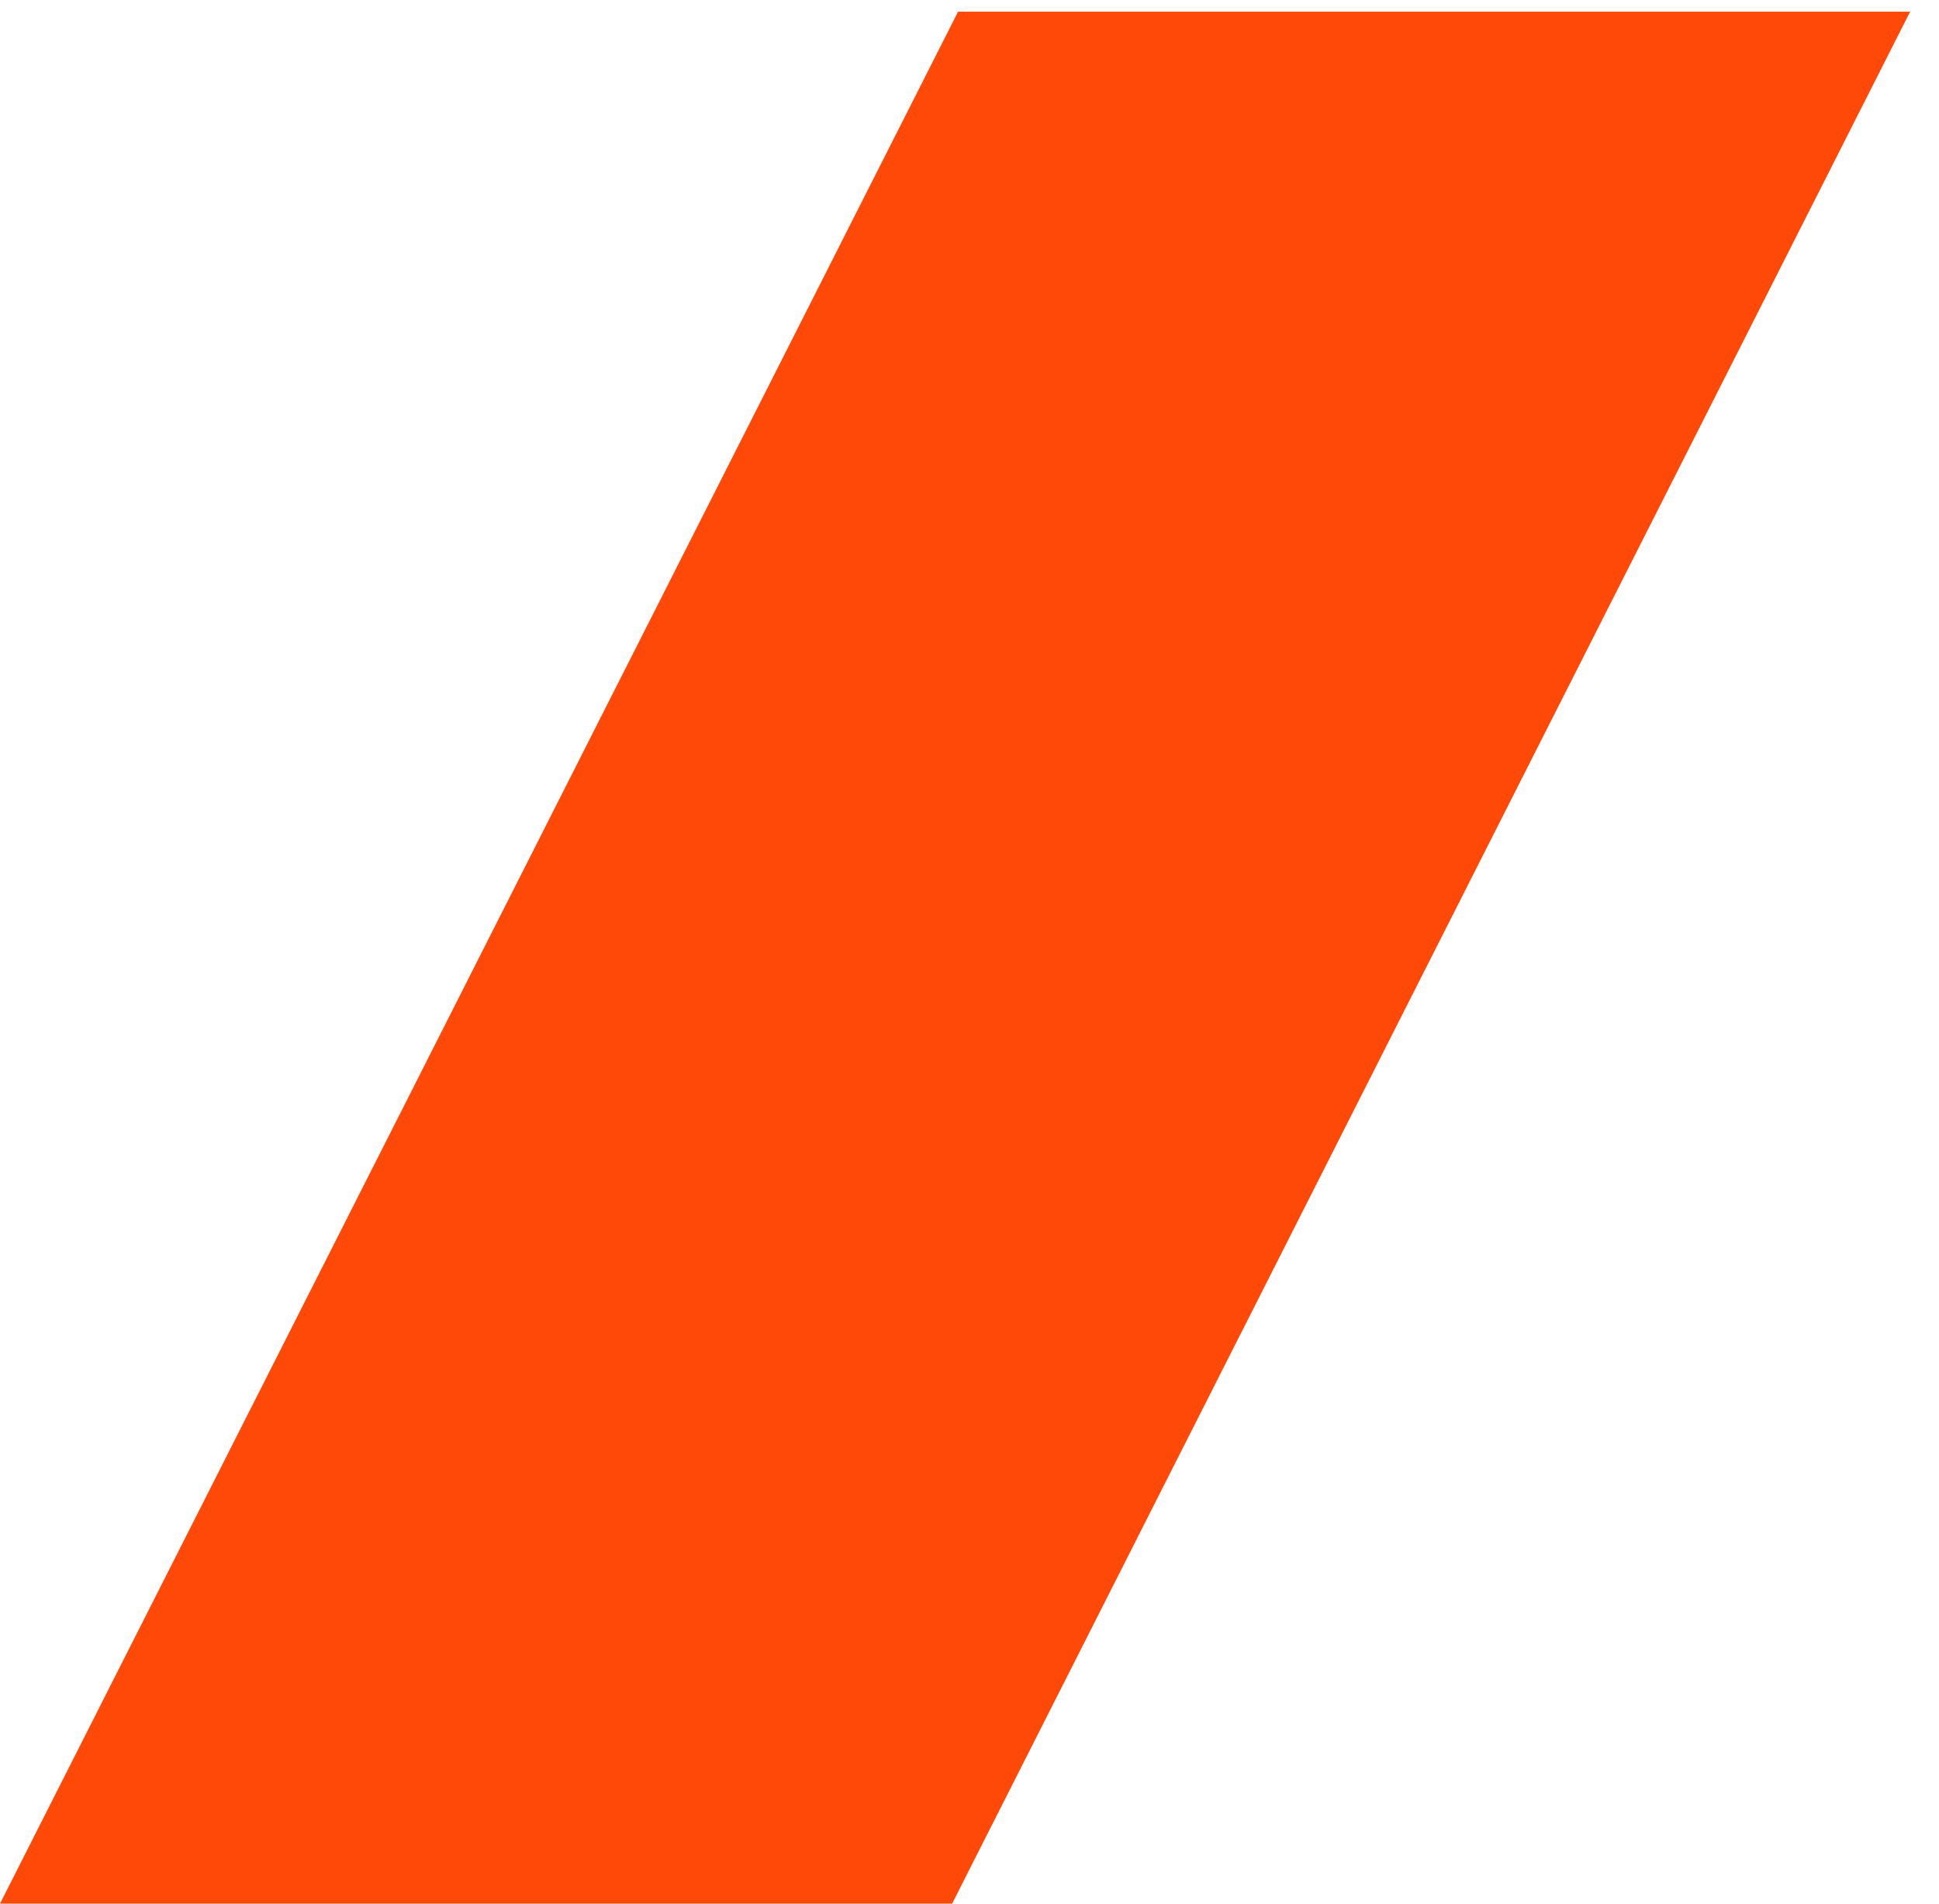
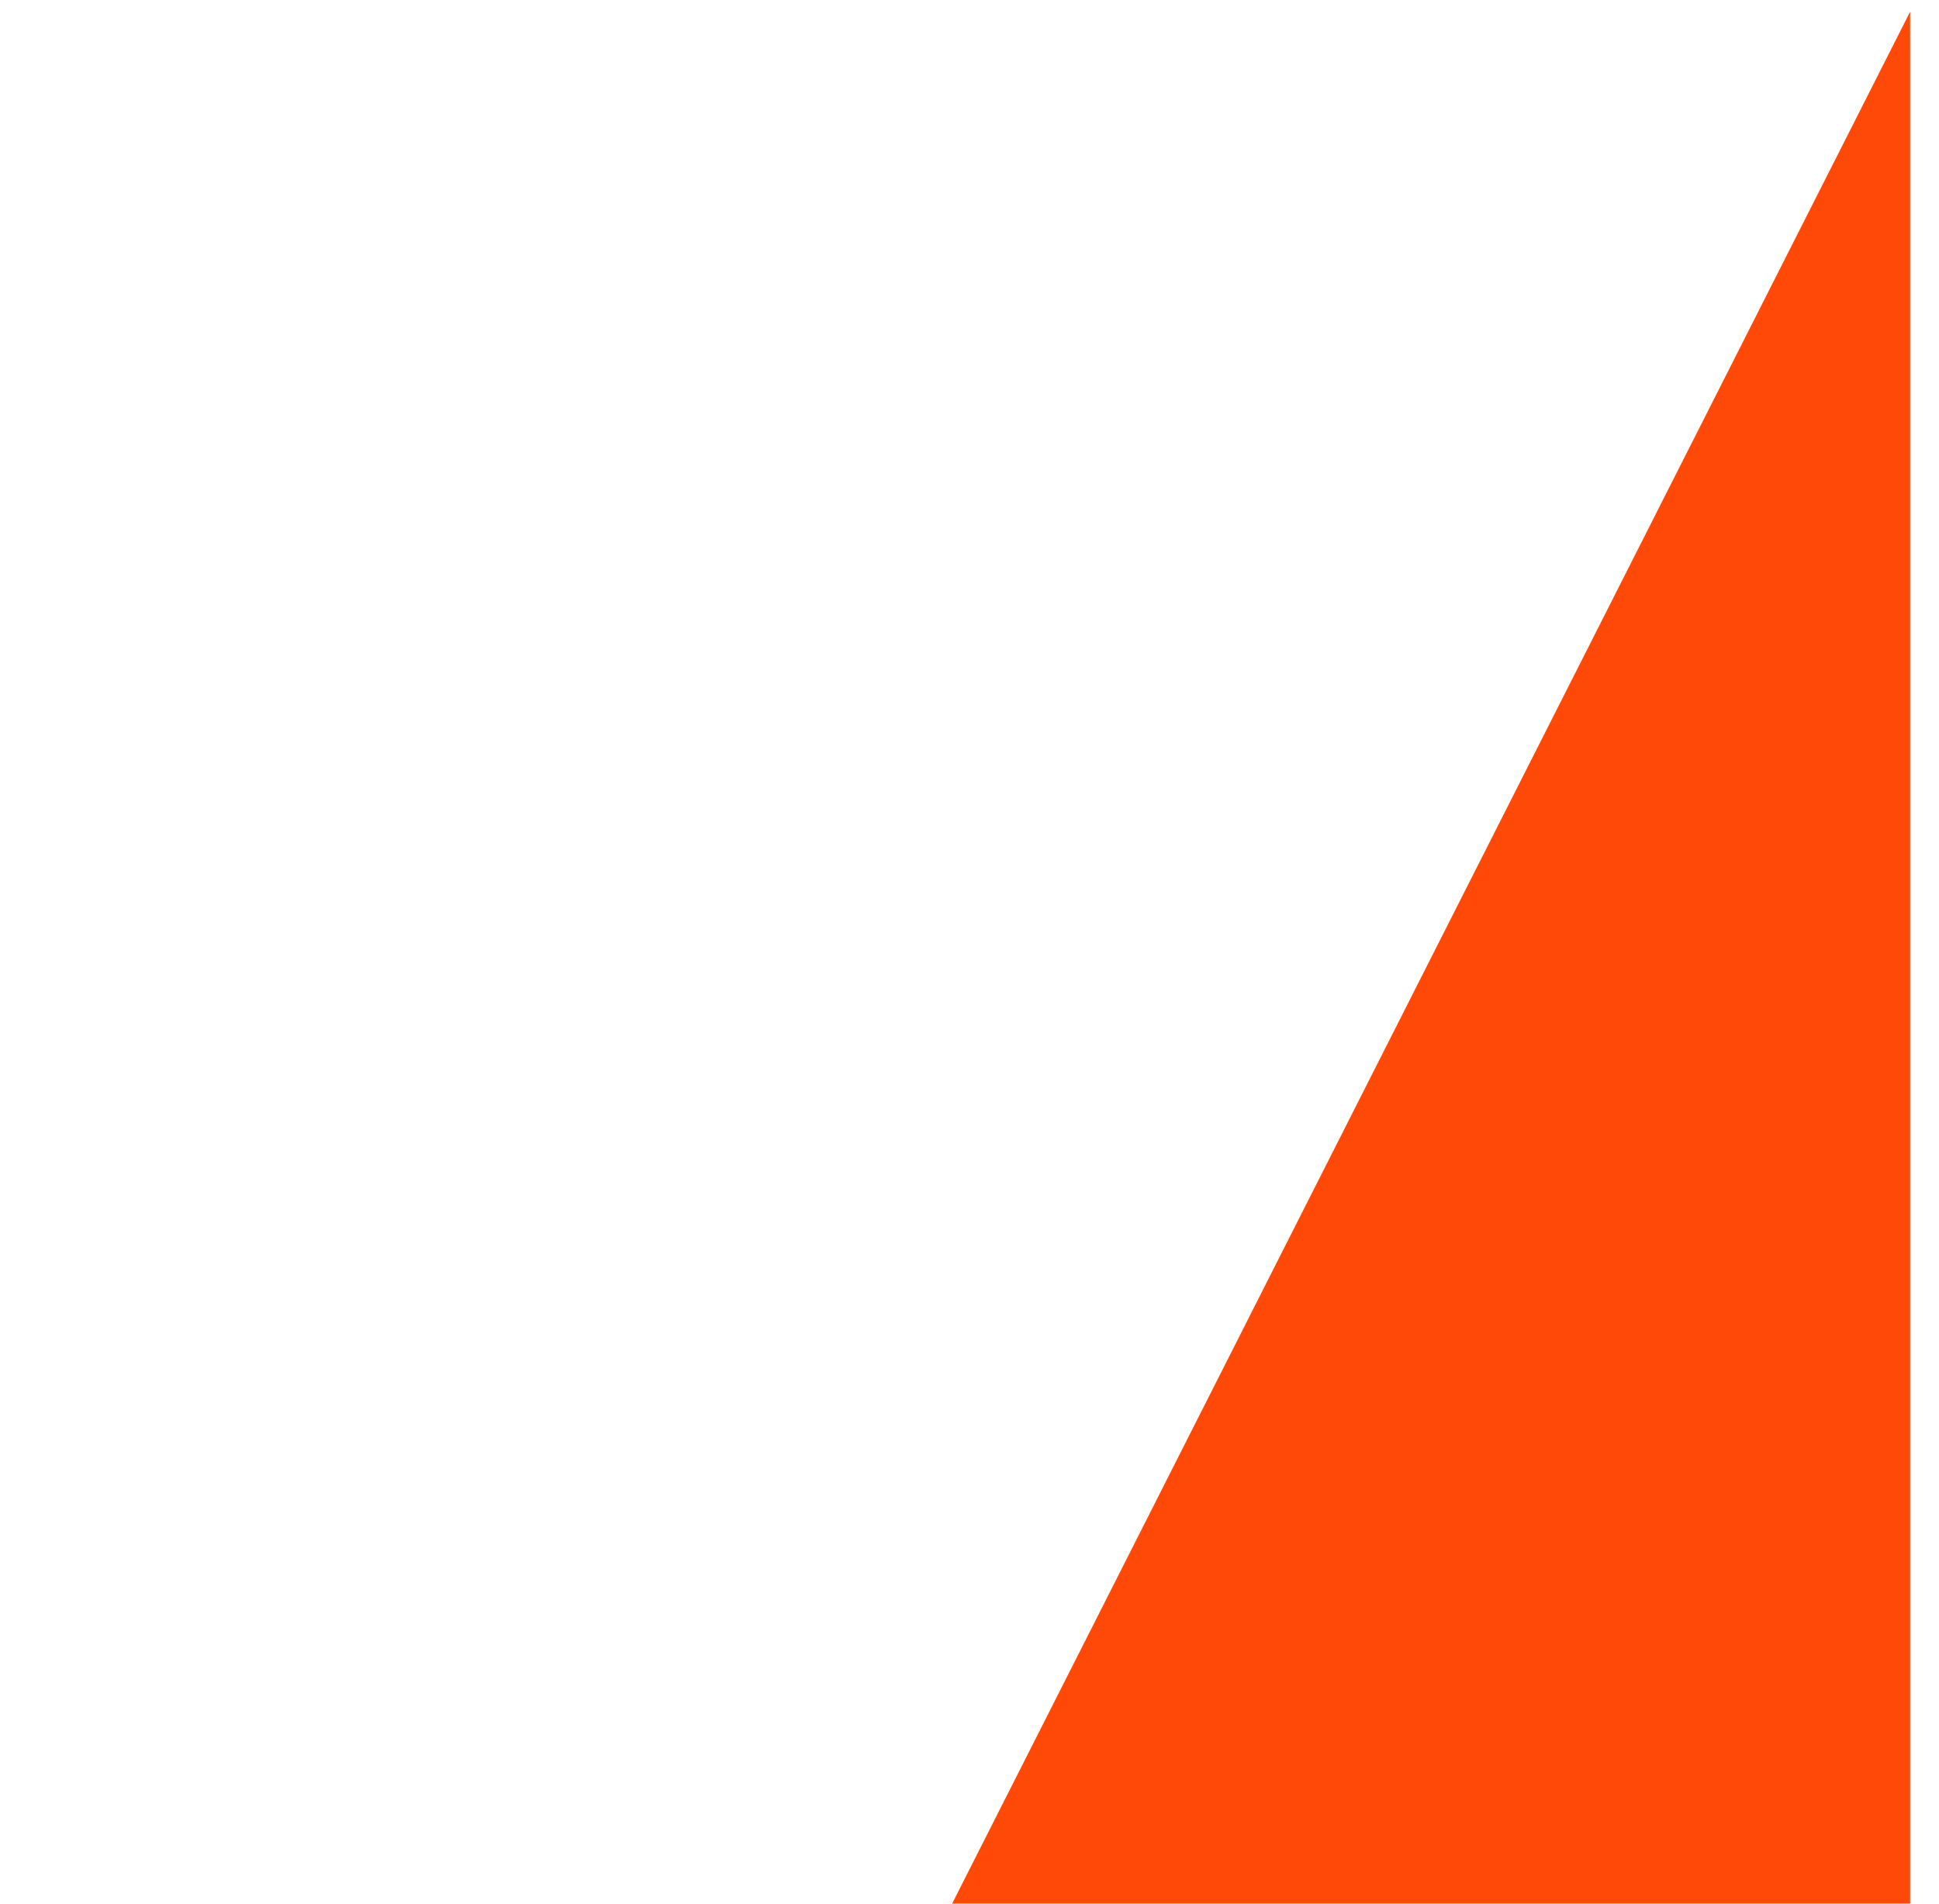
<svg xmlns="http://www.w3.org/2000/svg" width="55" height="54" viewBox="0 0 55 54" fill="none">
-   <path d="M54.181 0.332L27.007 54H0L27.175 0.332H54.181Z" fill="#FF4908" />
+   <path d="M54.181 0.332L27.007 54H0H54.181Z" fill="#FF4908" />
</svg>